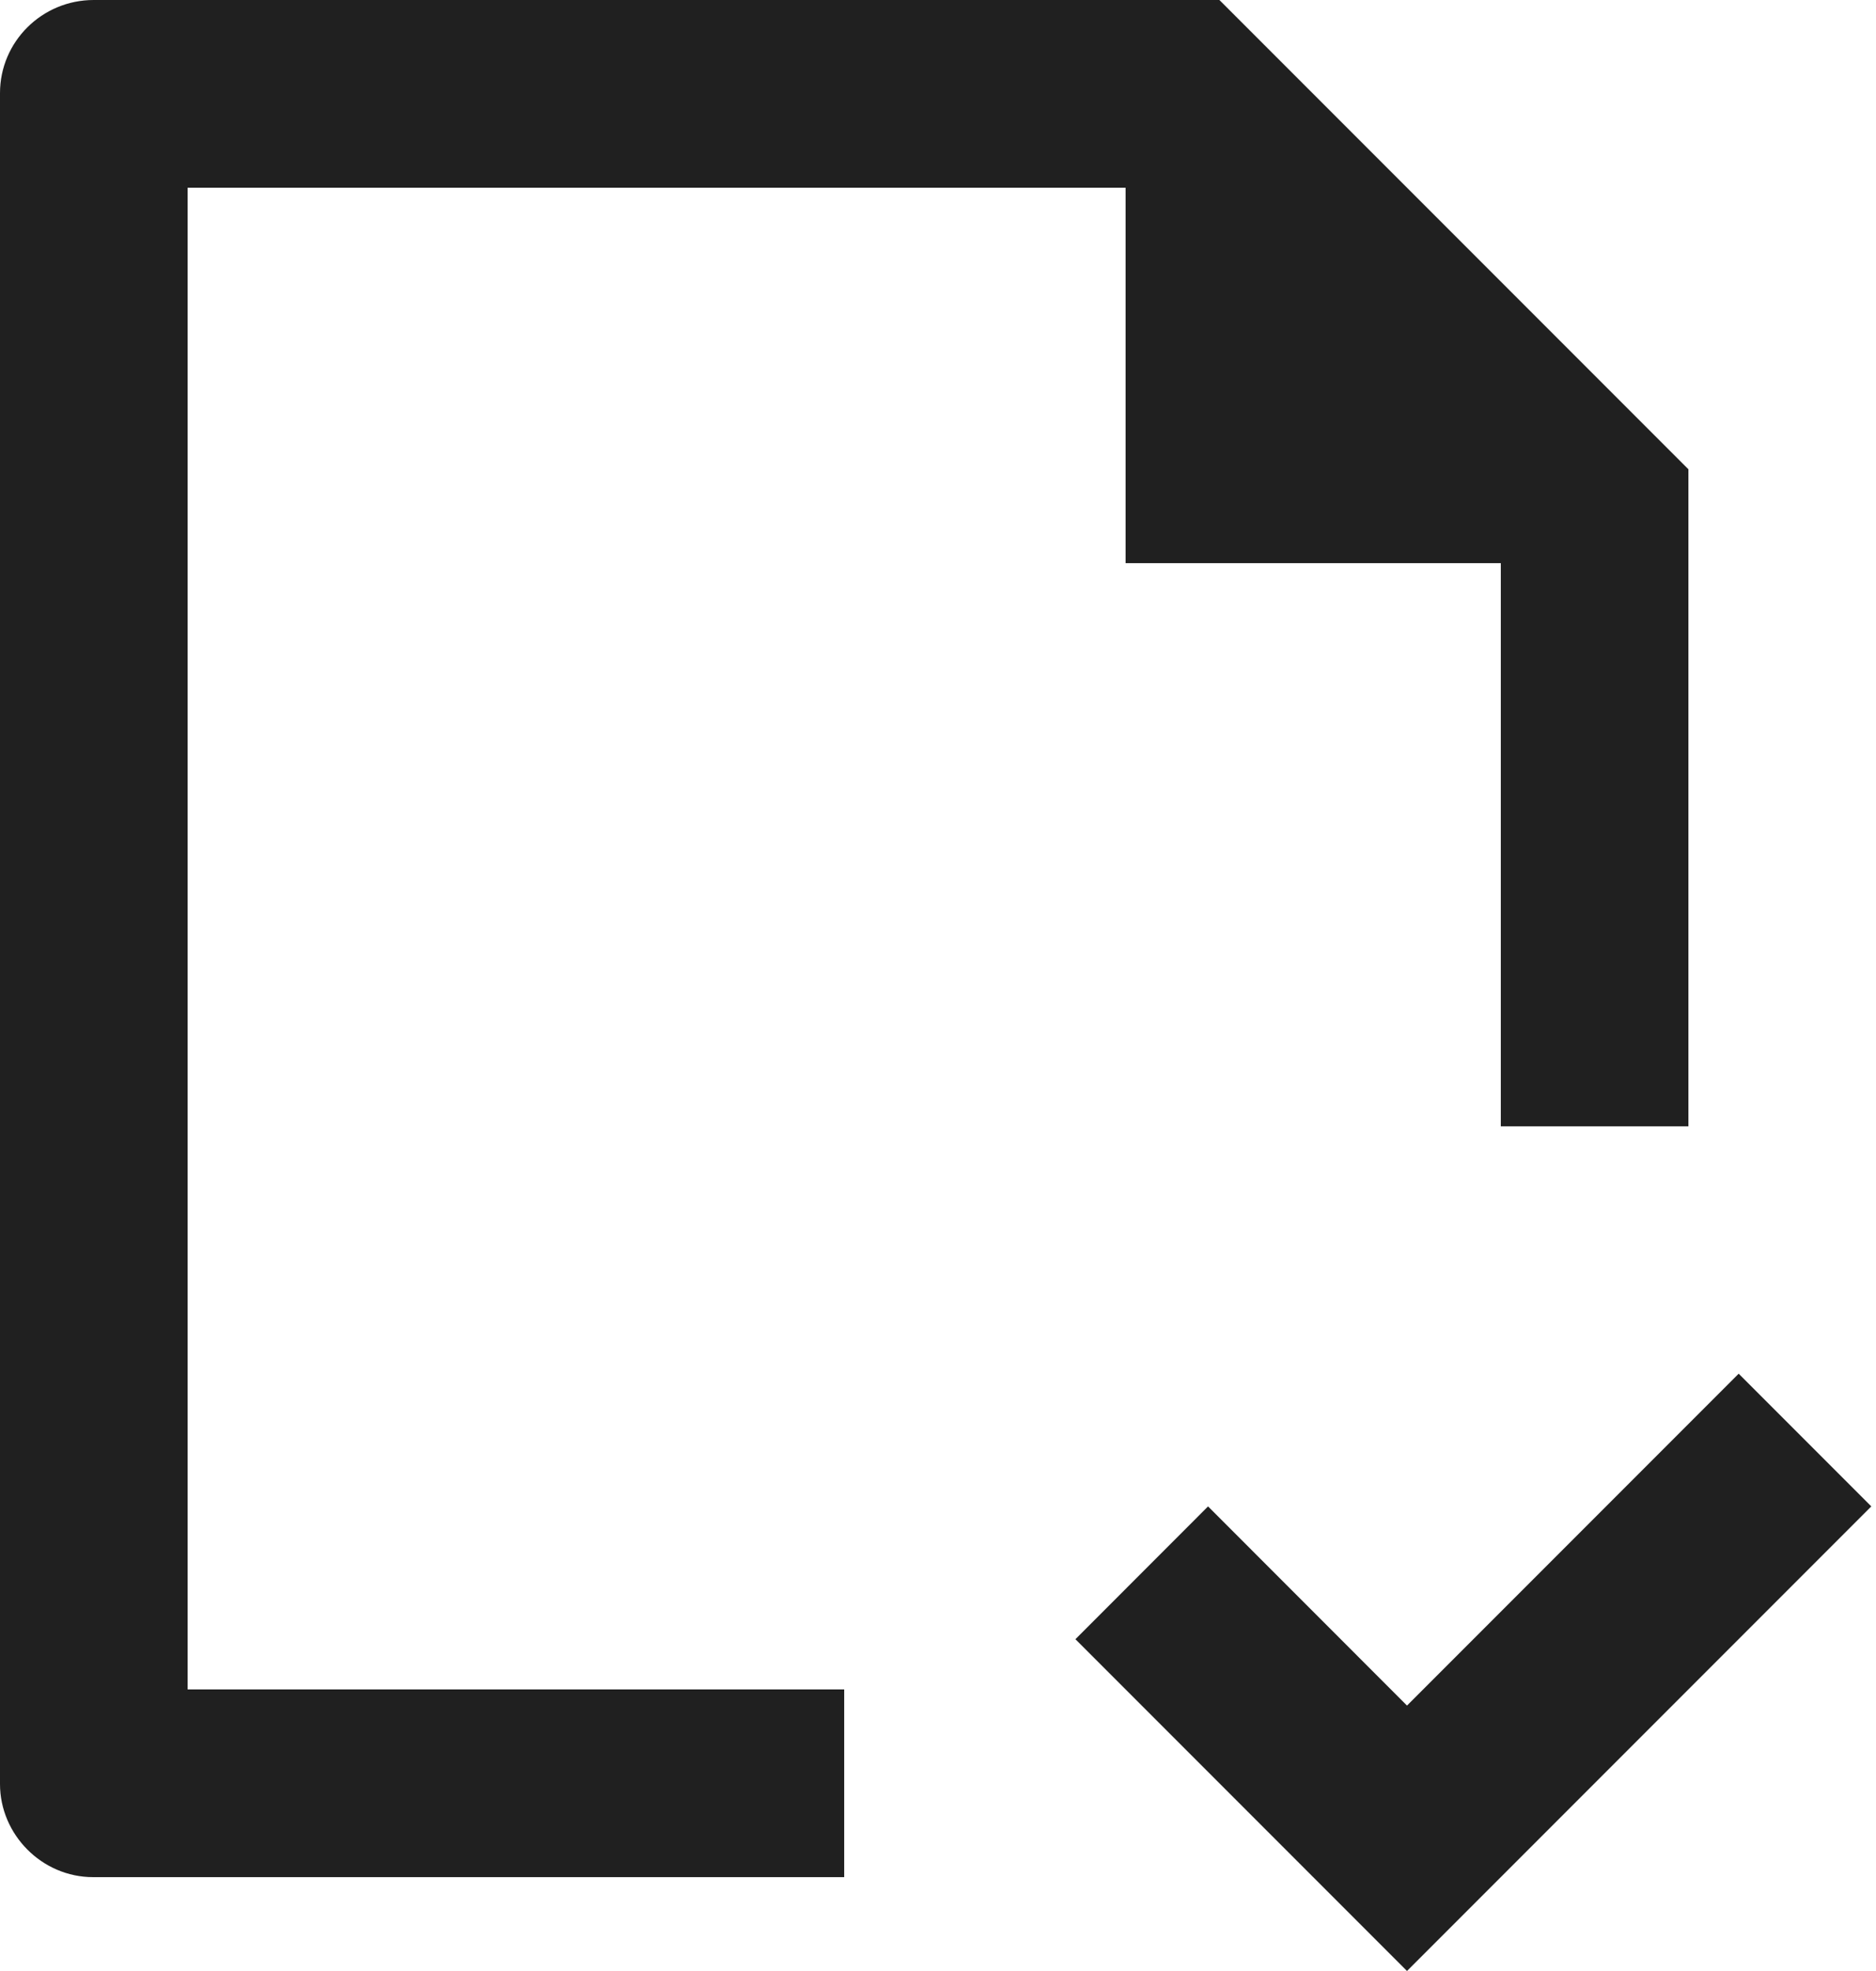
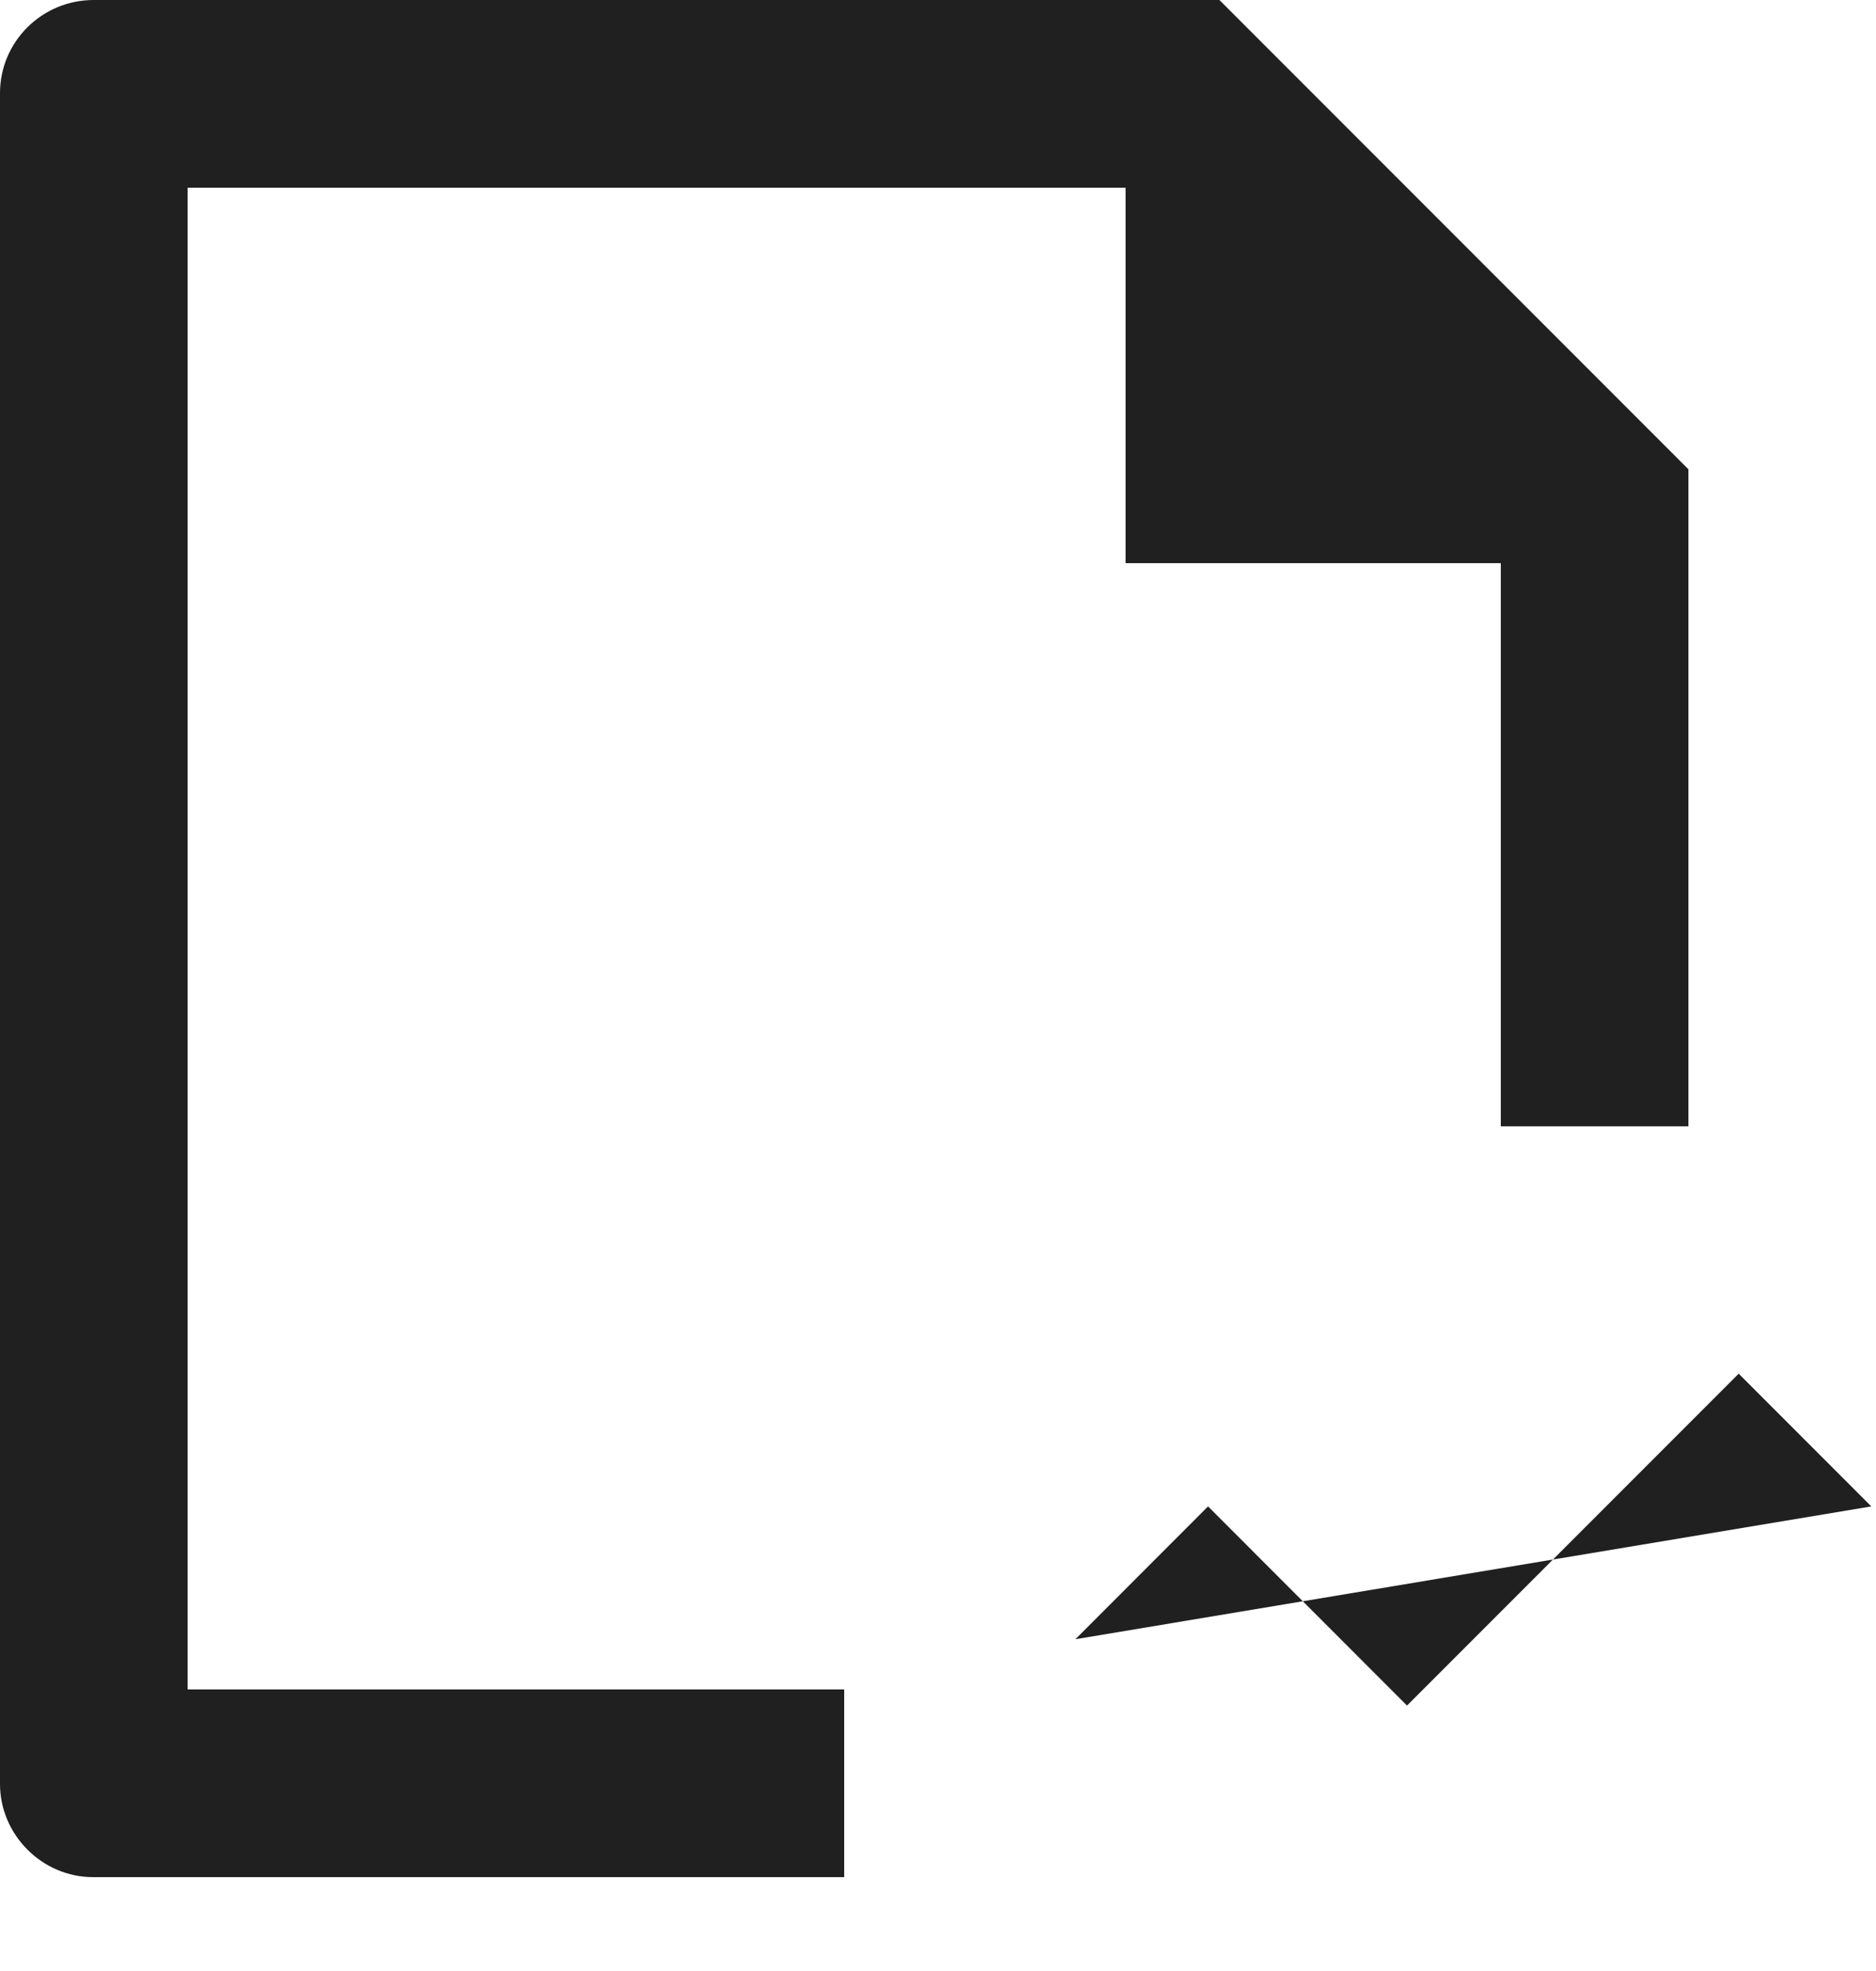
<svg xmlns="http://www.w3.org/2000/svg" width="20" height="21" viewBox="0 0 20 21" fill="none">
-   <path d="M9 18V20H0.993C0.445 20 0 19.545 0 19.008V0.992C0 0.444 0.447 0 0.999 0H13L18 5V12H16V6H12V2H2V18H9ZM11.465 17.465L15 21L19.95 16.05L18.536 14.636L15 18.172L12.879 16.05L11.465 17.465Z" fill="#202020" />
+   <path d="M9 18V20H0.993C0.445 20 0 19.545 0 19.008V0.992C0 0.444 0.447 0 0.999 0H13L18 5V12H16V6H12V2H2V18H9ZM11.465 17.465L19.95 16.05L18.536 14.636L15 18.172L12.879 16.05L11.465 17.465Z" fill="#202020" />
</svg>